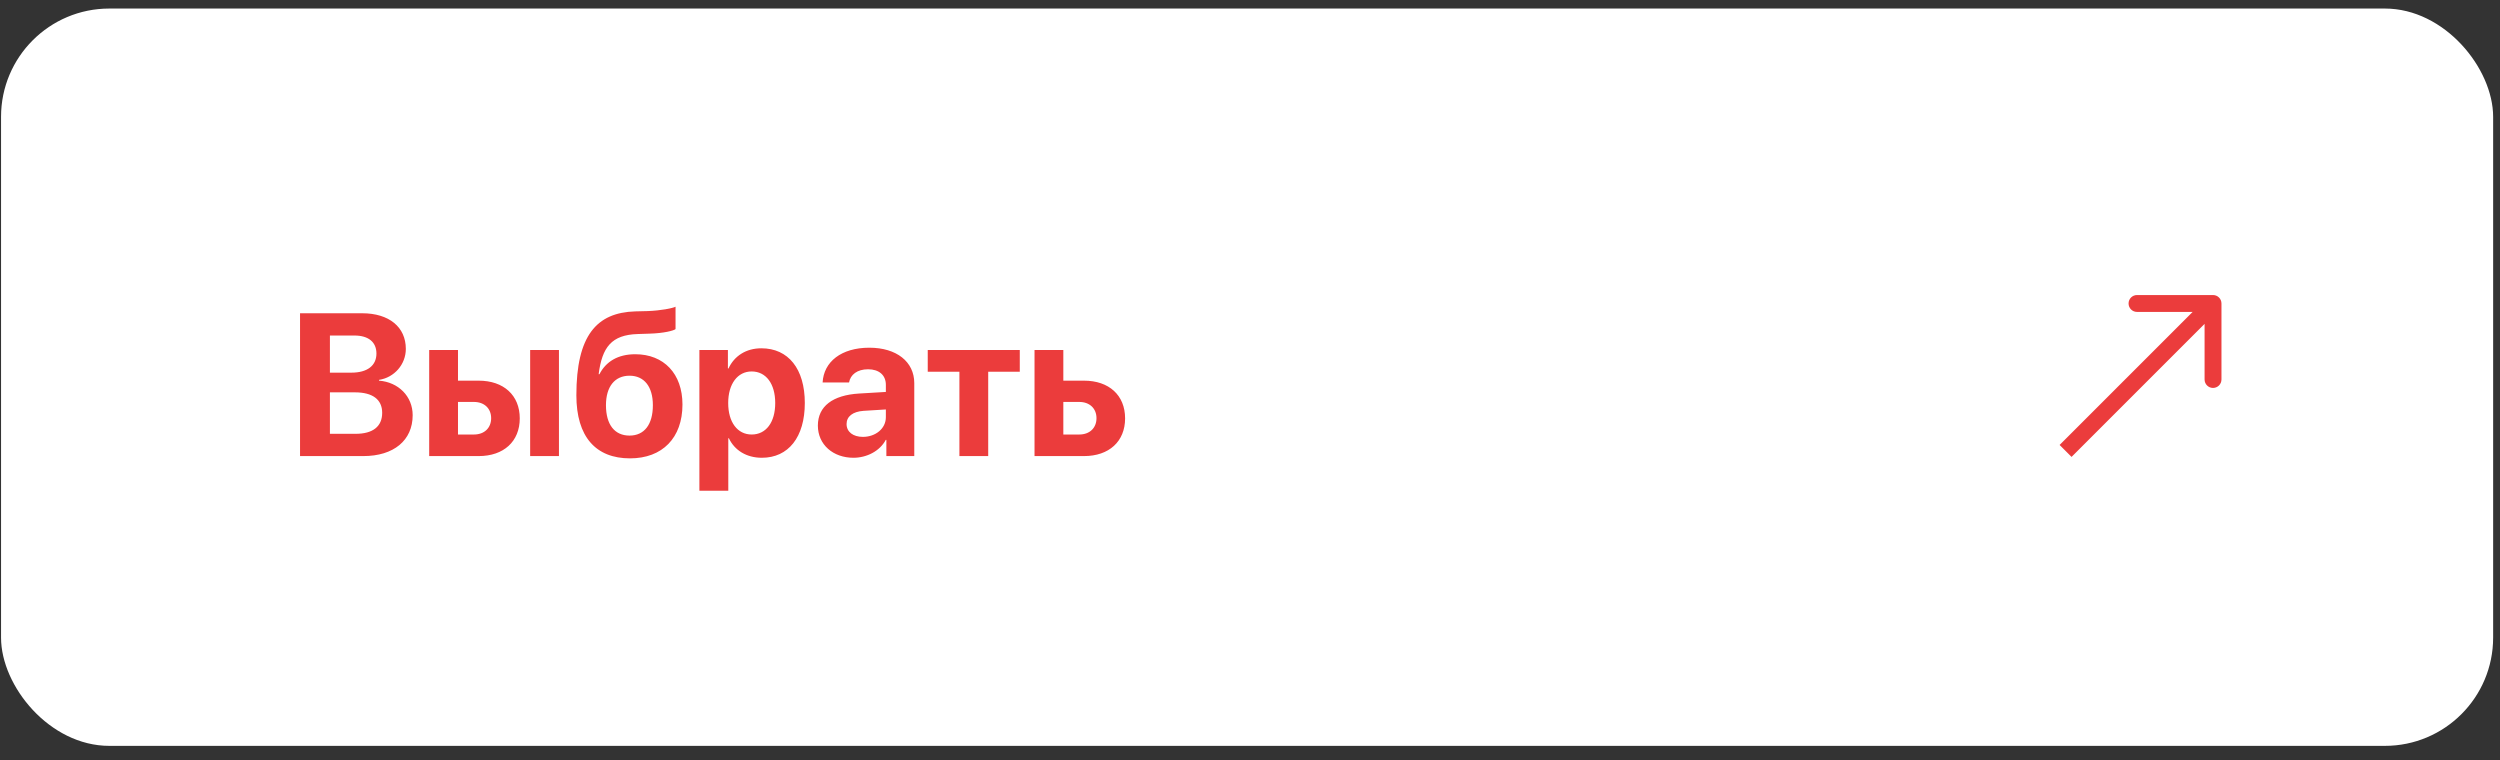
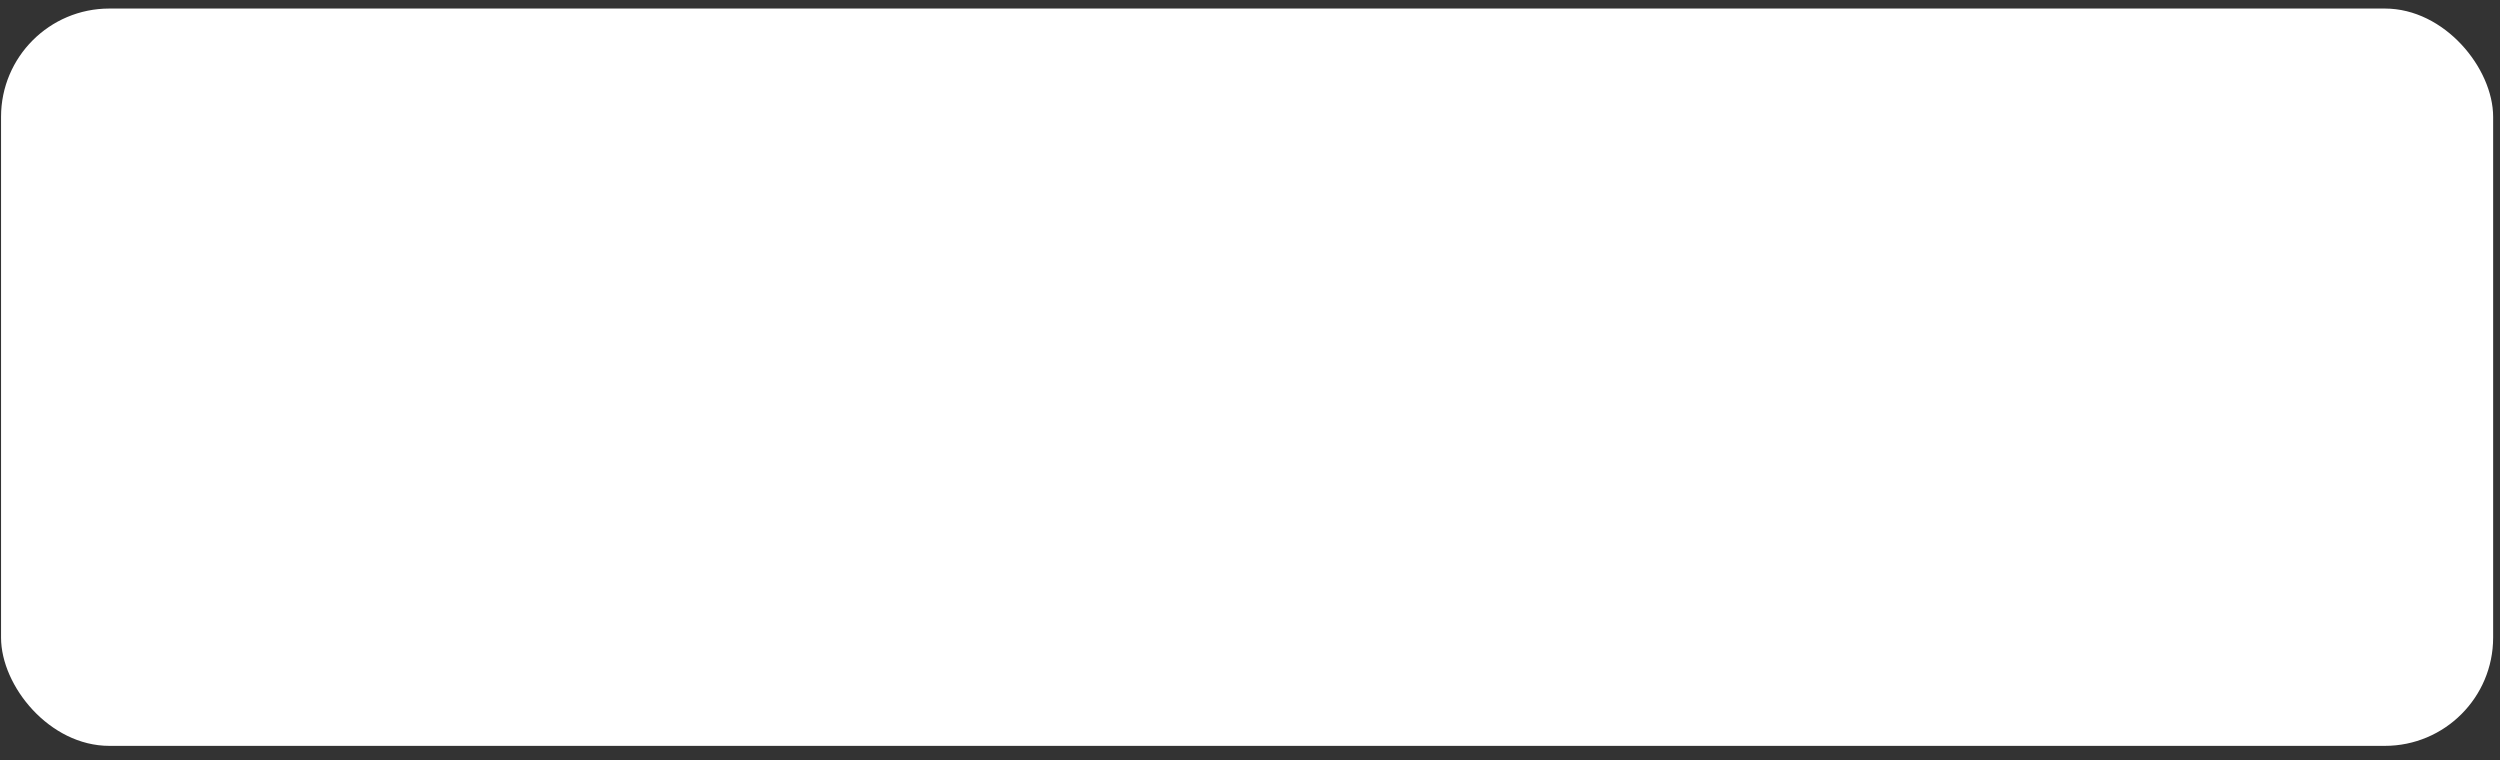
<svg xmlns="http://www.w3.org/2000/svg" width="148" height="45" viewBox="0 0 148 45" fill="none">
  <rect x="0" y="0" width="148" height="45" fill="#333333" stroke="none" />
  <rect x="0.062" y="0.506" width="147.532" height="43.649" rx="6.41" fill="white" />
-   <path d="M21.506 27H17.762V18.545H21.441C23.029 18.545 24.025 19.359 24.025 20.654C24.025 21.58 23.334 22.354 22.438 22.488V22.535C23.586 22.623 24.43 23.461 24.43 24.58C24.43 26.068 23.311 27 21.506 27ZM19.531 19.863V22.061H20.803C21.746 22.061 22.285 21.645 22.285 20.93C22.285 20.25 21.811 19.863 20.984 19.863H19.531ZM19.531 25.682H21.055C22.074 25.682 22.625 25.248 22.625 24.439C22.625 23.648 22.057 23.227 21.014 23.227H19.531V25.682ZM31.385 27V20.719H33.09V27H31.385ZM28.057 23.795H27.113V25.723H28.057C28.678 25.723 29.076 25.33 29.076 24.756C29.076 24.182 28.672 23.795 28.057 23.795ZM25.408 27V20.719H27.113V22.535H28.338C29.82 22.535 30.77 23.402 30.77 24.768C30.77 26.133 29.82 27 28.338 27H25.408ZM37.297 27.135C35.27 27.135 34.121 25.857 34.121 23.402C34.121 19.869 35.316 18.504 37.607 18.434L38.34 18.416C39.131 18.387 39.822 18.246 39.992 18.158V19.482C39.898 19.57 39.307 19.729 38.445 19.752L37.754 19.775C36.201 19.822 35.645 20.555 35.44 22.154H35.486C35.873 21.404 36.582 20.971 37.607 20.971C39.301 20.971 40.402 22.125 40.402 23.947C40.402 25.922 39.213 27.135 37.297 27.135ZM37.268 25.787C38.135 25.787 38.65 25.143 38.65 23.988C38.65 22.887 38.135 22.242 37.268 22.242C36.395 22.242 35.873 22.887 35.873 23.988C35.873 25.143 36.389 25.787 37.268 25.787ZM45.072 20.619C46.666 20.619 47.645 21.832 47.645 23.859C47.645 25.881 46.672 27.1 45.102 27.1C44.188 27.1 43.484 26.654 43.15 25.945H43.115V29.051H41.404V20.719H43.092V21.814H43.127C43.467 21.076 44.164 20.619 45.072 20.619ZM44.498 25.723C45.353 25.723 45.893 25.002 45.893 23.859C45.893 22.723 45.353 21.99 44.498 21.99C43.66 21.99 43.109 22.734 43.109 23.859C43.109 24.996 43.66 25.723 44.498 25.723ZM51.084 25.863C51.828 25.863 52.443 25.377 52.443 24.697V24.24L51.119 24.322C50.48 24.369 50.117 24.656 50.117 25.102C50.117 25.57 50.504 25.863 51.084 25.863ZM50.522 27.1C49.326 27.1 48.418 26.326 48.418 25.195C48.418 24.053 49.297 23.391 50.861 23.297L52.443 23.203V22.787C52.443 22.201 52.033 21.861 51.389 21.861C50.75 21.861 50.346 22.178 50.264 22.641H48.699C48.764 21.422 49.801 20.584 51.465 20.584C53.076 20.584 54.125 21.416 54.125 22.682V27H52.473V26.039H52.438C52.086 26.707 51.307 27.1 50.522 27.1ZM60.371 20.719V22.008H58.502V27H56.797V22.008H54.922V20.719H60.371ZM63.893 23.795H62.949V25.723H63.893C64.514 25.723 64.912 25.33 64.912 24.756C64.912 24.182 64.508 23.795 63.893 23.795ZM61.244 27V20.719H62.949V22.535H64.174C65.656 22.535 66.606 23.402 66.606 24.768C66.606 26.133 65.656 27 64.174 27H61.244Z" fill="#EB3C3C" />
-   <path d="M131.511 17.966C131.511 17.689 131.287 17.466 131.011 17.466L126.511 17.466C126.235 17.466 126.011 17.689 126.011 17.966C126.011 18.242 126.235 18.466 126.511 18.466L130.511 18.466L130.511 22.466C130.511 22.742 130.735 22.966 131.011 22.966C131.287 22.966 131.511 22.742 131.511 22.466L131.511 17.966ZM122.635 27.049L131.365 18.319L130.657 17.612L121.928 26.342L122.635 27.049Z" fill="#EB3C3C" />
</svg>